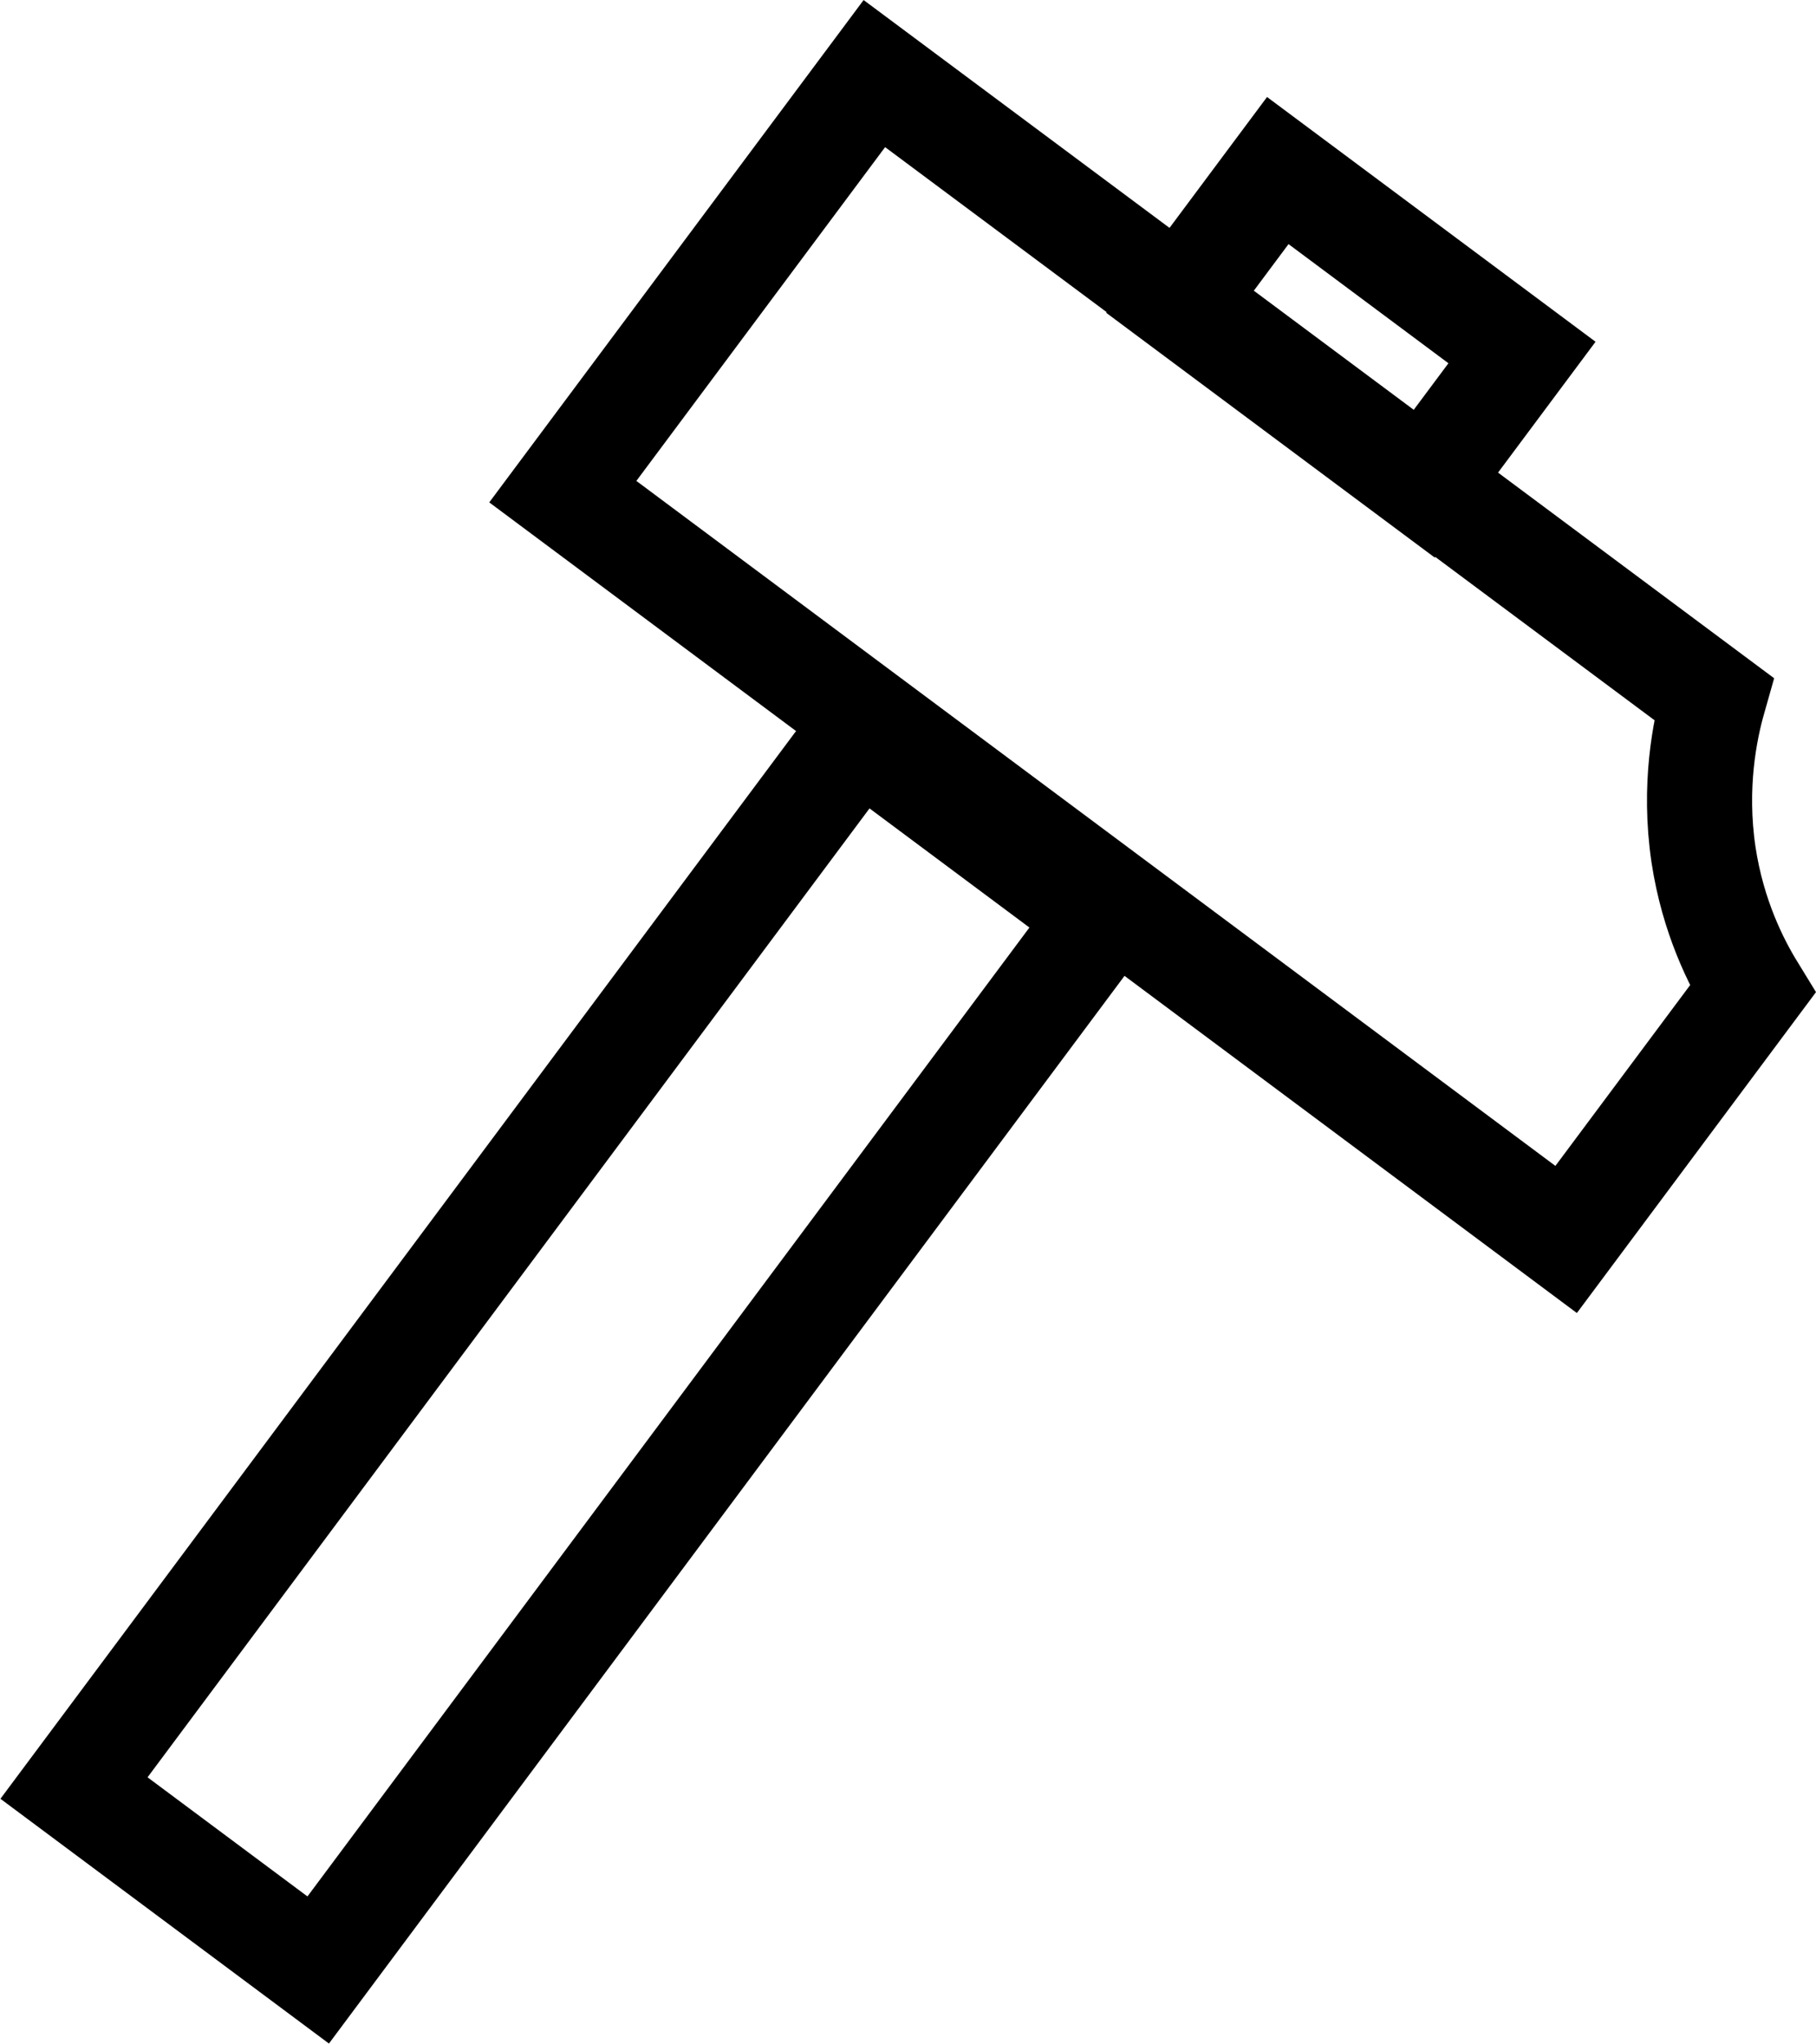
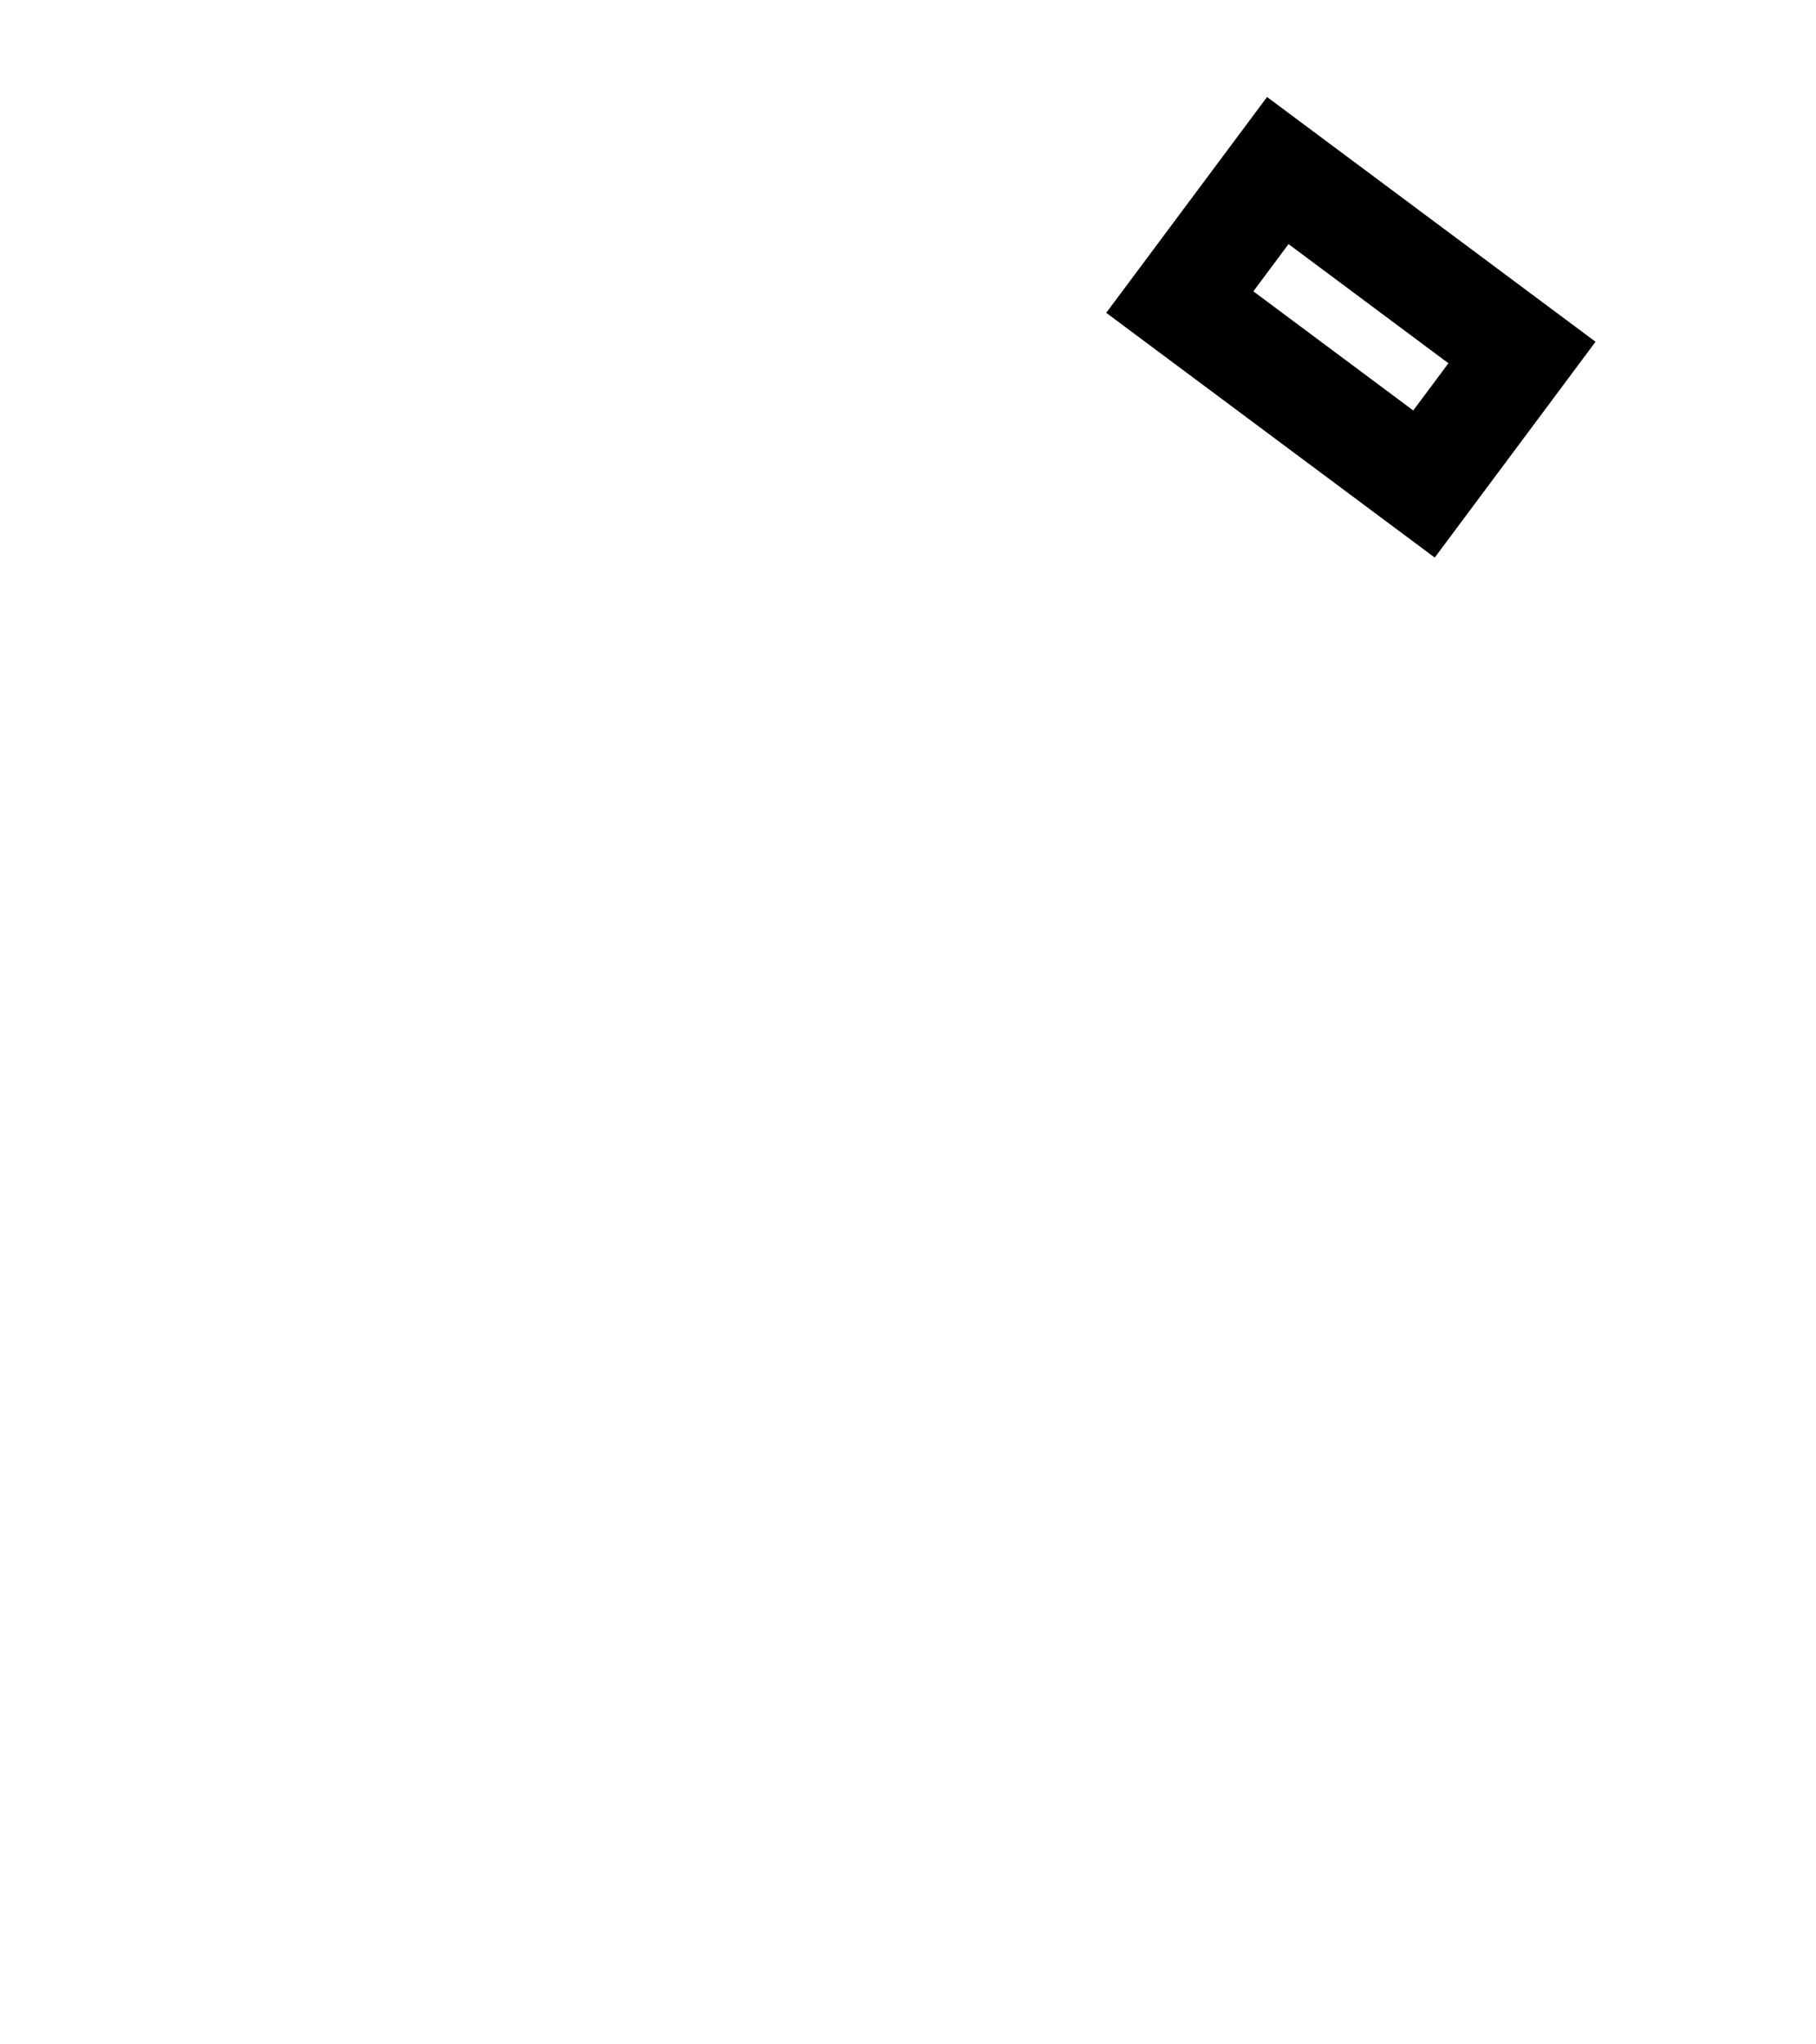
<svg xmlns="http://www.w3.org/2000/svg" id="Calque_2" viewBox="0 0 51.82 58.32">
  <defs>
    <style>.cls-1{fill:none;stroke:#000;stroke-miterlimit:10;stroke-width:3px;}</style>
  </defs>
  <g id="_Calque_">
    <g>
-       <rect class="cls-1" x="12.44" y="19.85" width="8.69" height="37.48" transform="translate(26.39 -2.38) rotate(36.69)" />
-       <path class="cls-1" d="M50.01,28.23l-5.32,7.14L16.06,14.03,24.95,2.1l23.95,17.84c-.25,.88-.58,2.49-.29,4.45,.27,1.78,.94,3.09,1.4,3.84Z" />
      <rect class="cls-1" x="34.2" y="7" width="8.69" height="4.68" transform="translate(13.22 -21.18) rotate(36.69)" />
    </g>
  </g>
</svg>